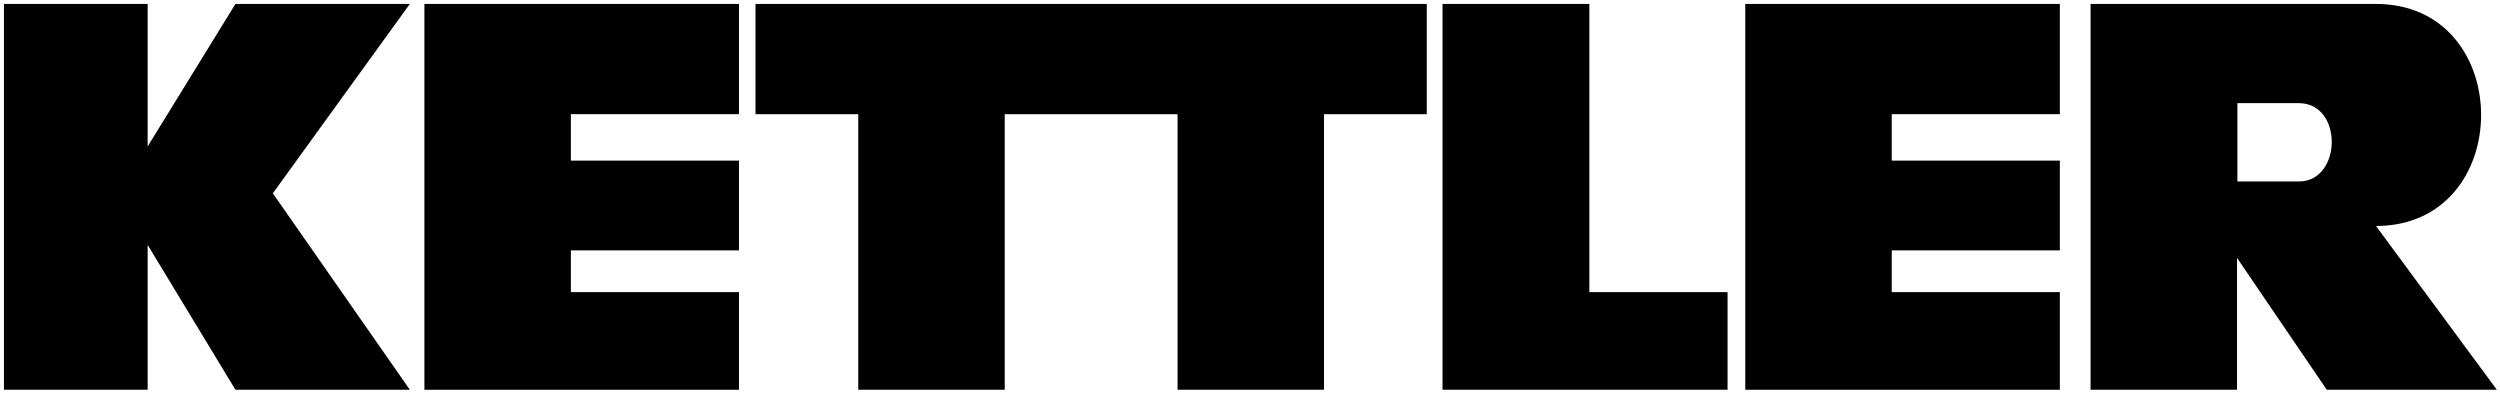
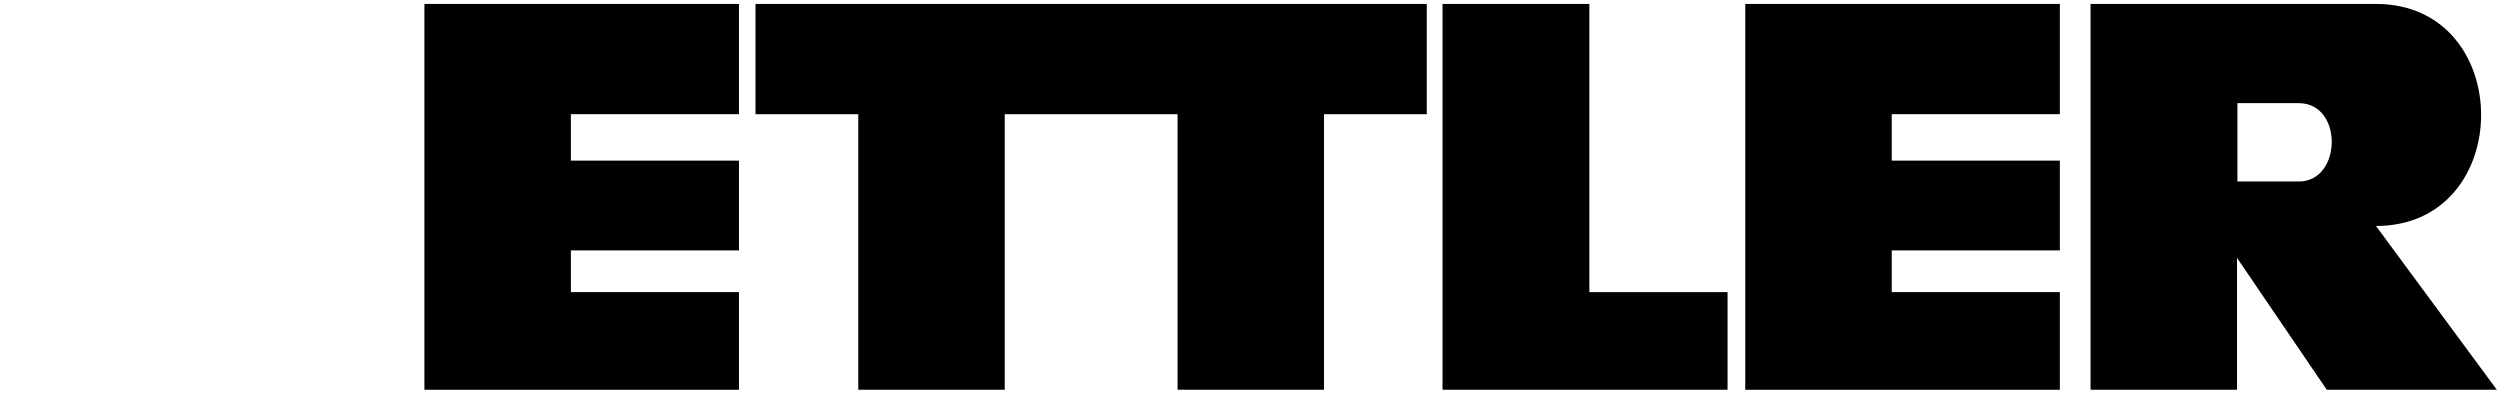
<svg xmlns="http://www.w3.org/2000/svg" xmlns:xlink="http://www.w3.org/1999/xlink" viewBox="0 0 635 100">
  <g>
-     <path d="m37.5 62.2 22.3 36.8h44.3l-34.8-49.9 34.8-48.1h-44.3l-22.3 36.2v-36.2h-36.5v98h36.5z" />
    <path id="a" d="m145 74.2h42.7v24.8h-79.9v-98h79.9v28h-42.7v11.8h42.7v22.8h-42.7z" />
    <path d="m336.3 29h26.1v-28h-170.5v28h26.1v70h37.2v-70h43.9v70h37.2z" />
    <path d="m403.7 1v73.2h35.1v24.8h-72.4v-98z" />
    <use xlink:href="#a" transform="translate(335.5)" />
    <path d="m603.5 57.4c35.6 0 35.6-56.4 0-56.4-24.1 0-48.4 0-72.5 0v98h37.2c0-11.2 0-22.3 0-33.5 7.6 11.2 15.2 22.3 22.8 33.5h43.2c-10.2-13.9-20.5-27.7-30.7-41.6zm-19.6-11.3c-5.3 0-10.5 0-15.6 0 0-6.6 0-13.3 0-19.9h15.6c11.3 0 11 19.9 0 19.9z" />
  </g>
</svg>